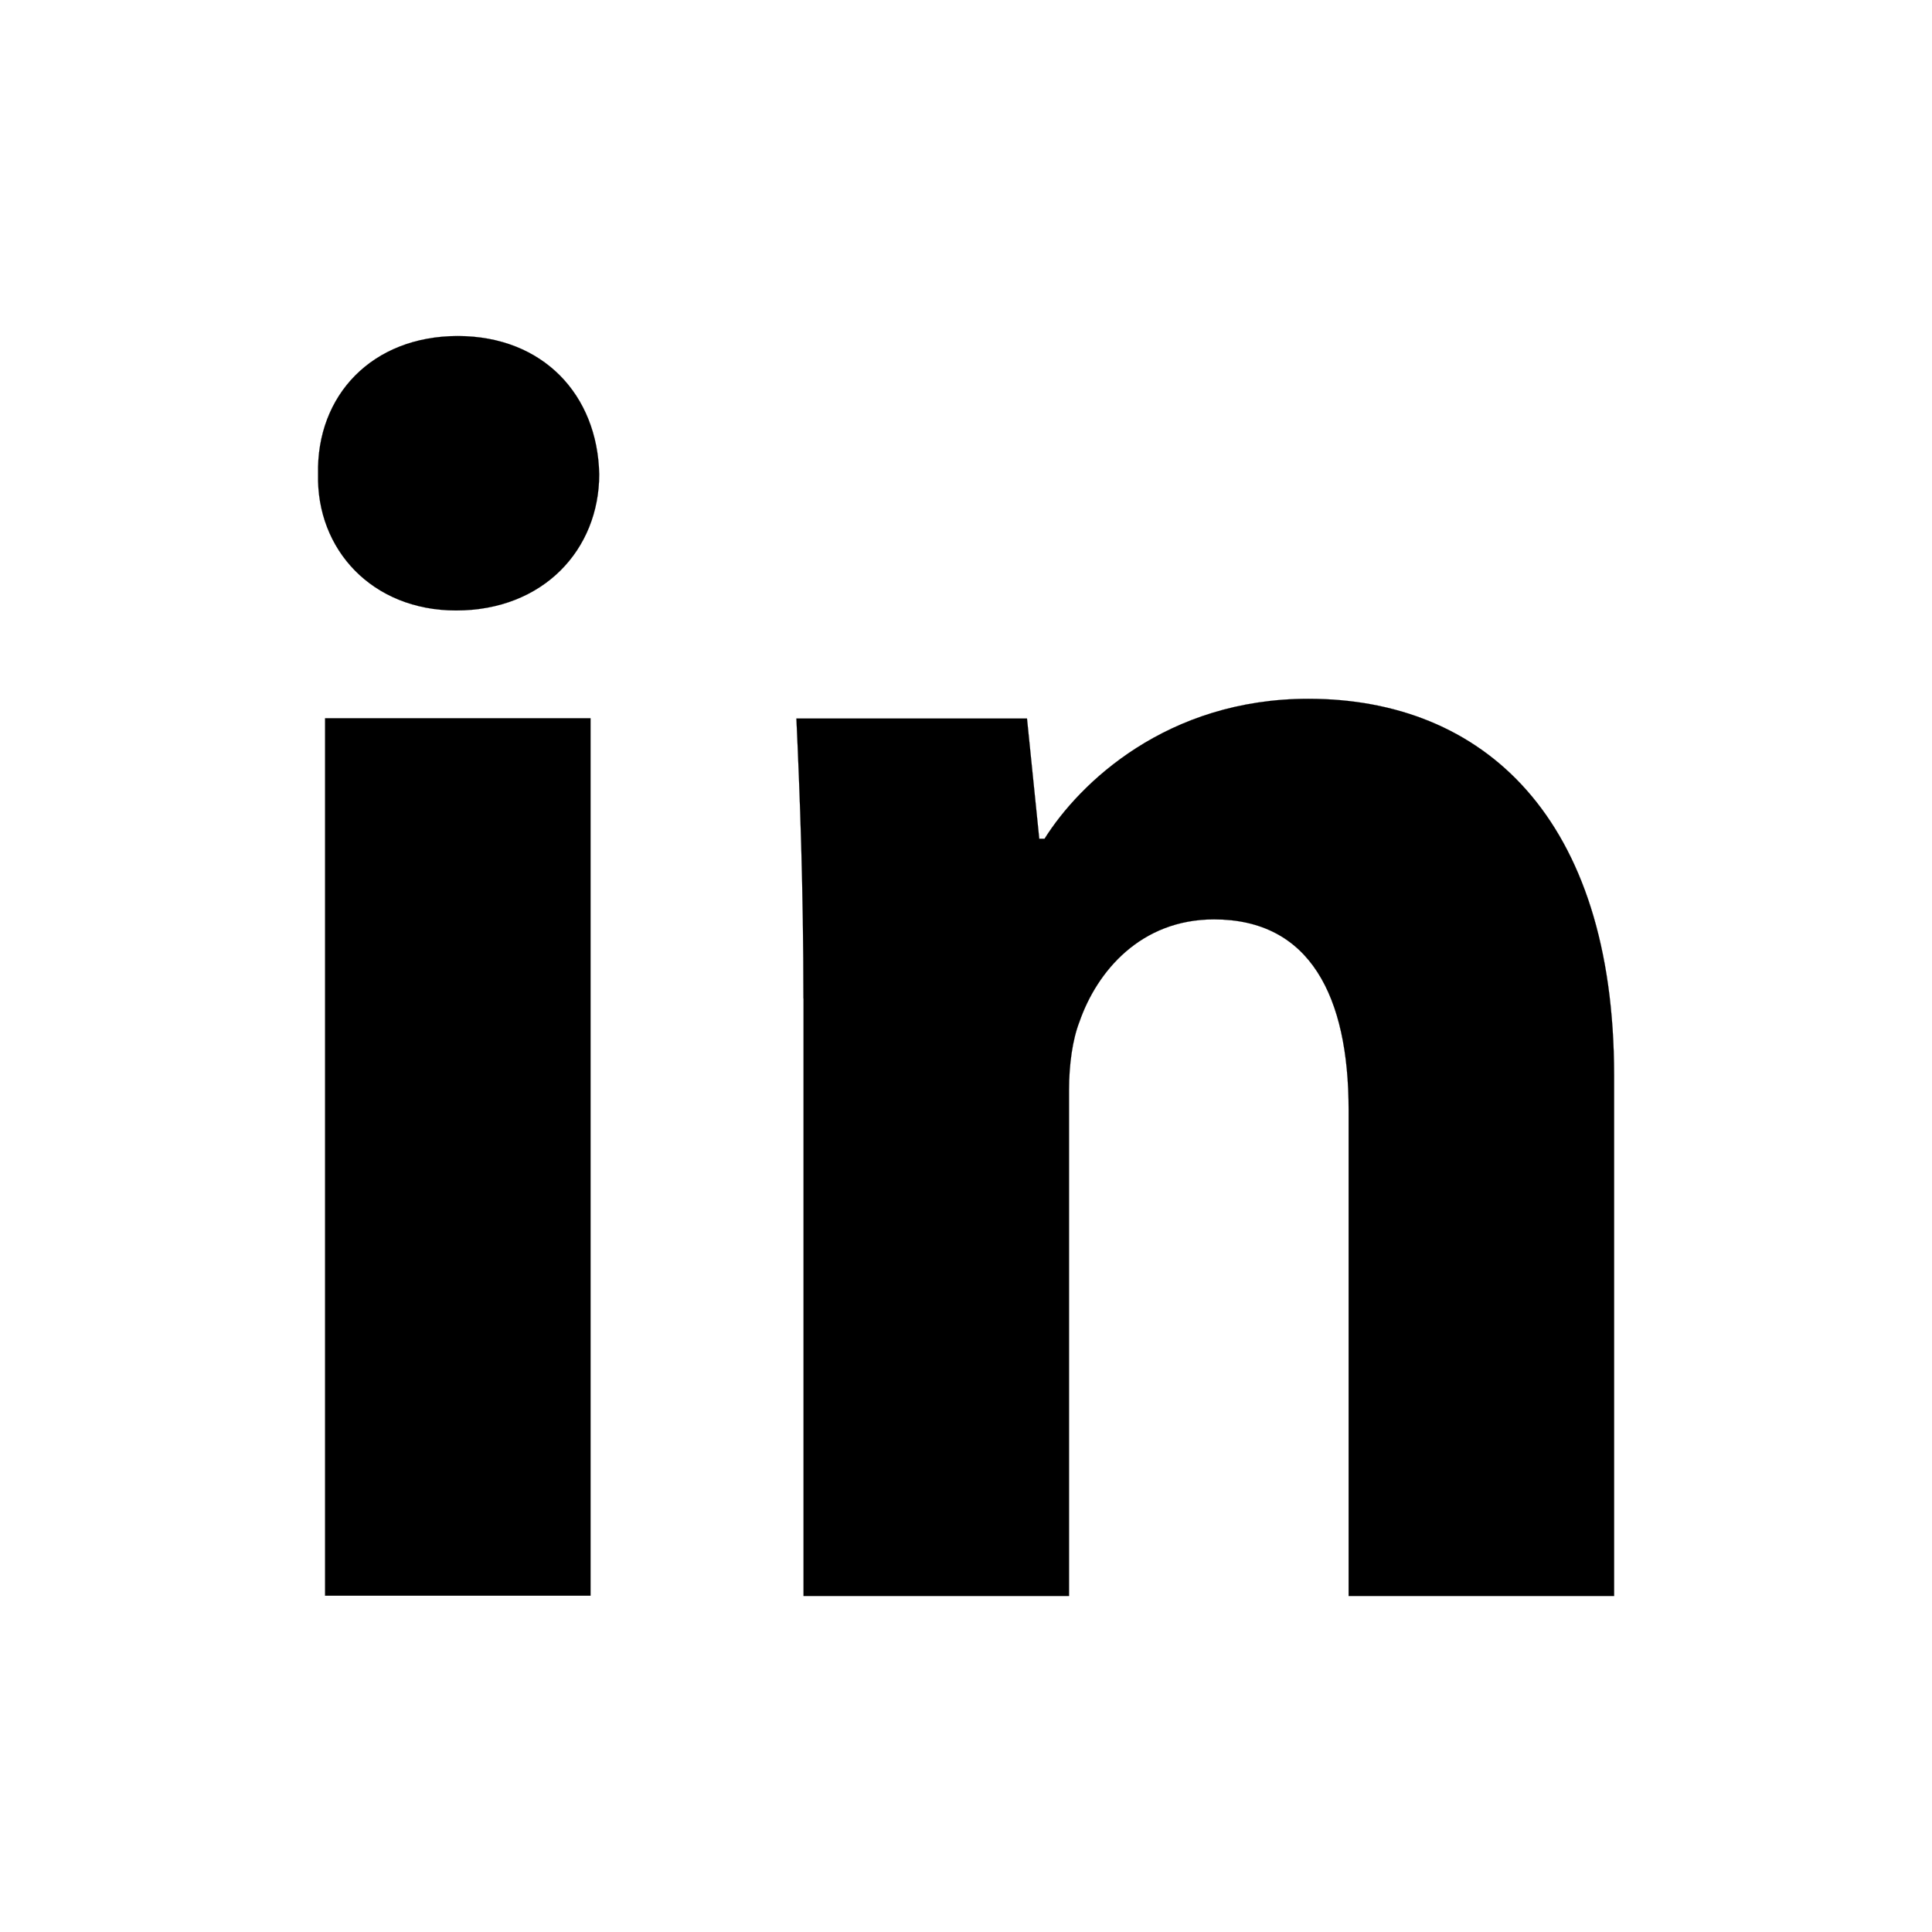
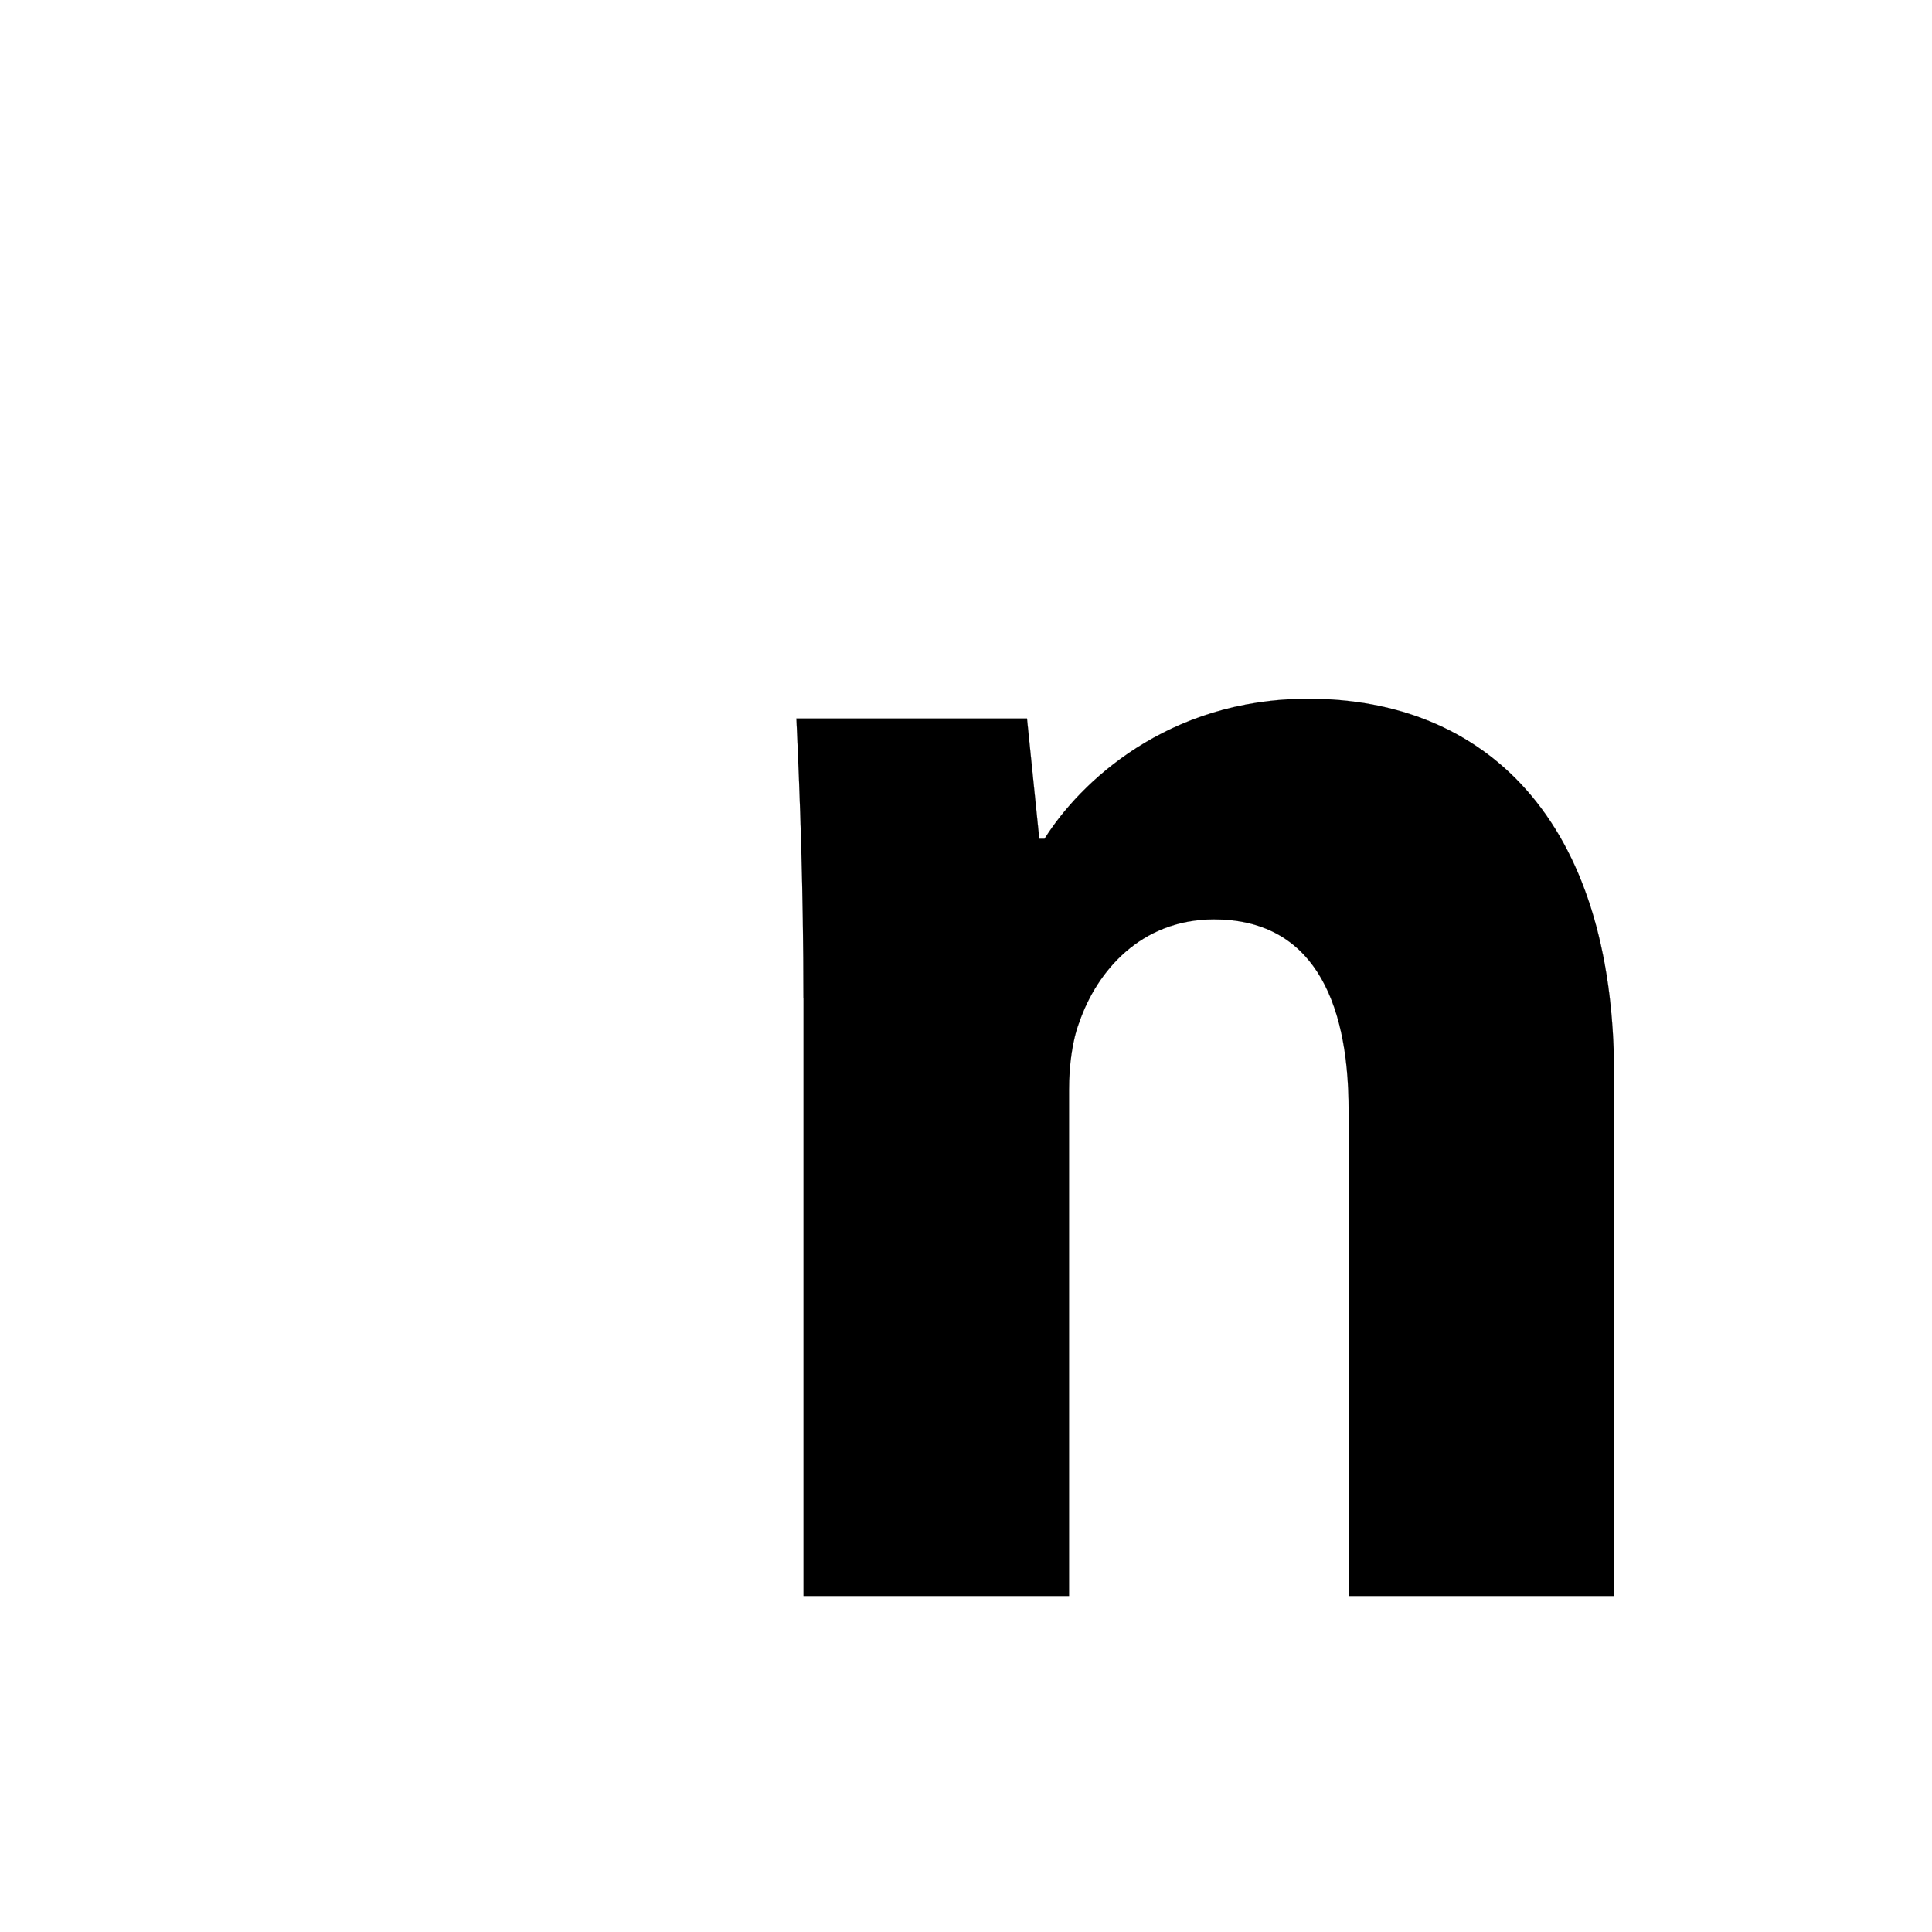
<svg xmlns="http://www.w3.org/2000/svg" width="46" height="46" viewBox="0 0 46 46" fill="none">
-   <path d="M7.573 11.29L7.573 11.29C7.552 10.35 7.874 9.528 8.456 8.941C9.038 8.354 9.88 8.001 10.899 8.001C11.918 8.001 12.75 8.354 13.333 8.941C13.915 9.528 14.247 10.35 14.267 11.29C14.267 13.084 12.938 14.535 10.859 14.535C8.861 14.535 7.531 13.084 7.573 11.29ZM14.06 37.992H7.74V17.101H14.06V37.992Z" fill="black" stroke="black" stroke-width="0.003" />
  <path d="M19.129 23.77C19.129 21.165 19.046 18.944 18.962 17.107H24.452L24.744 19.968L24.732 19.97H24.745H24.87V19.971L24.871 19.969C25.703 18.644 27.782 16.638 31.152 16.638C33.231 16.638 35.051 17.343 36.351 18.817C37.65 20.29 38.431 22.532 38.431 25.607V37.999H32.11V26.421C32.11 25.074 31.881 23.942 31.366 23.145C30.852 22.349 30.05 21.89 28.906 21.89C27.157 21.89 26.118 23.13 25.702 24.326C25.535 24.754 25.453 25.351 25.453 25.951V37.999H19.132V23.771H19.131V23.77H19.129Z" fill="black" stroke="black" stroke-width="0.003" />
</svg>